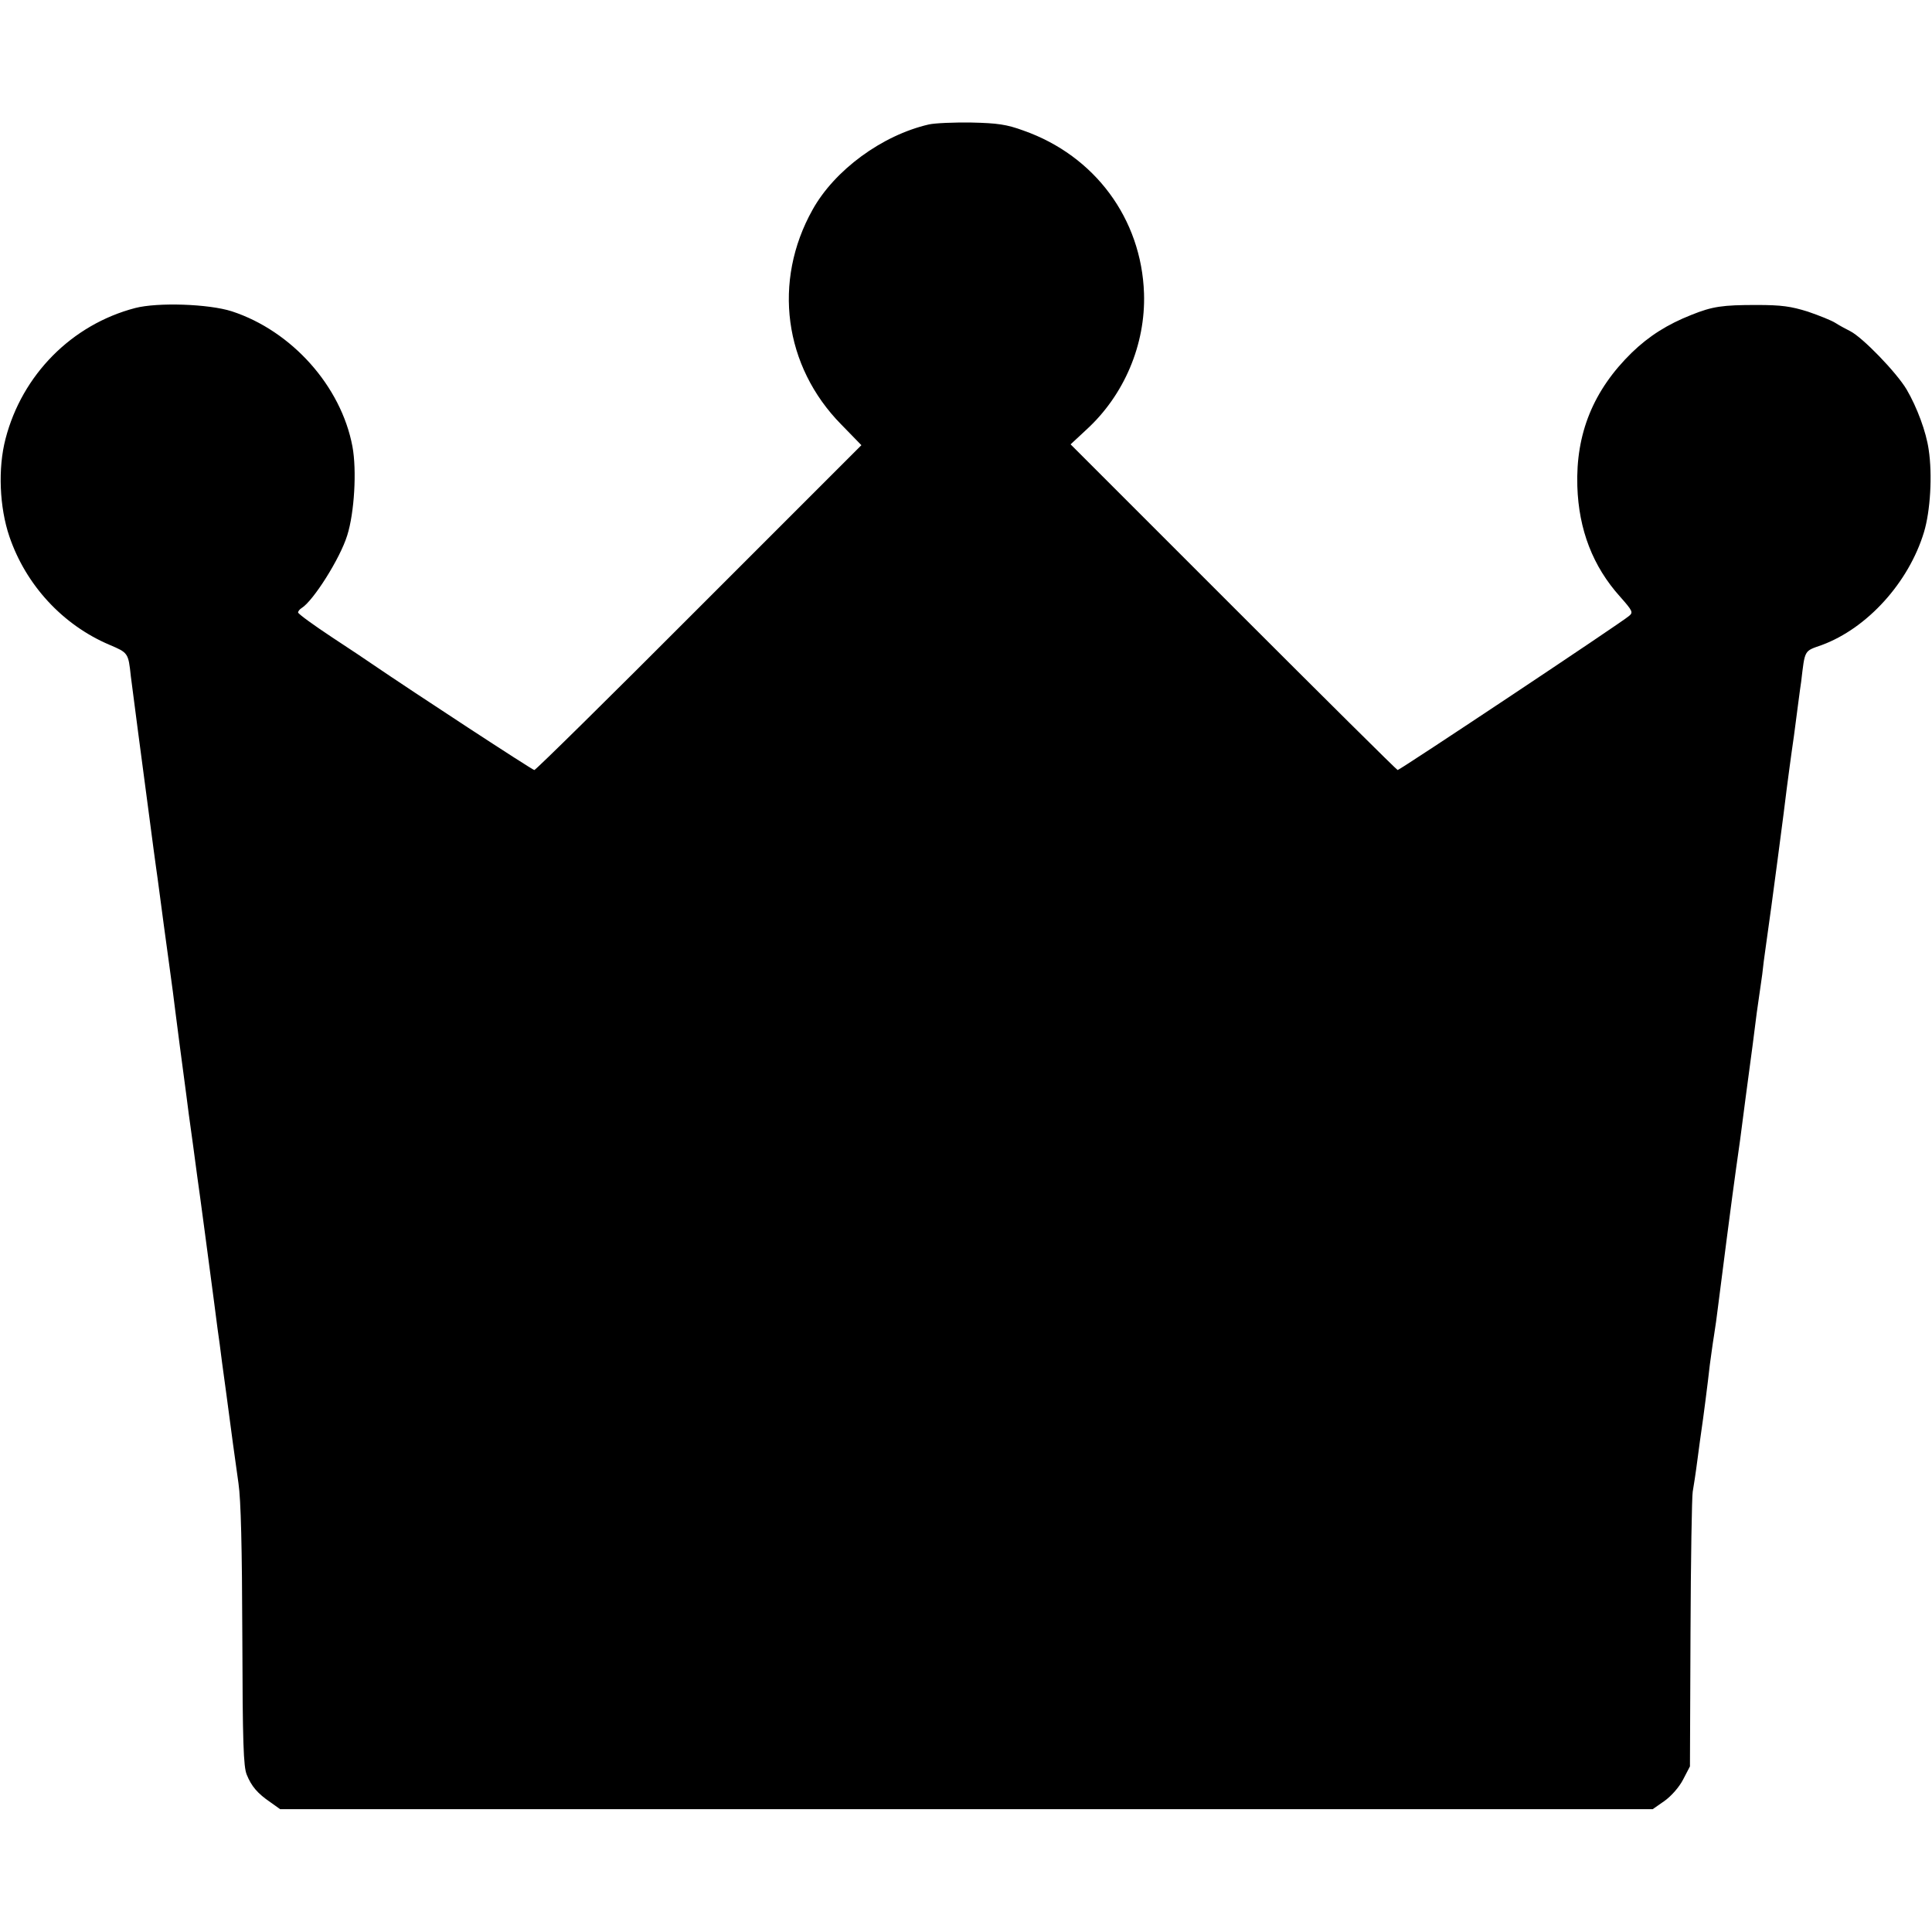
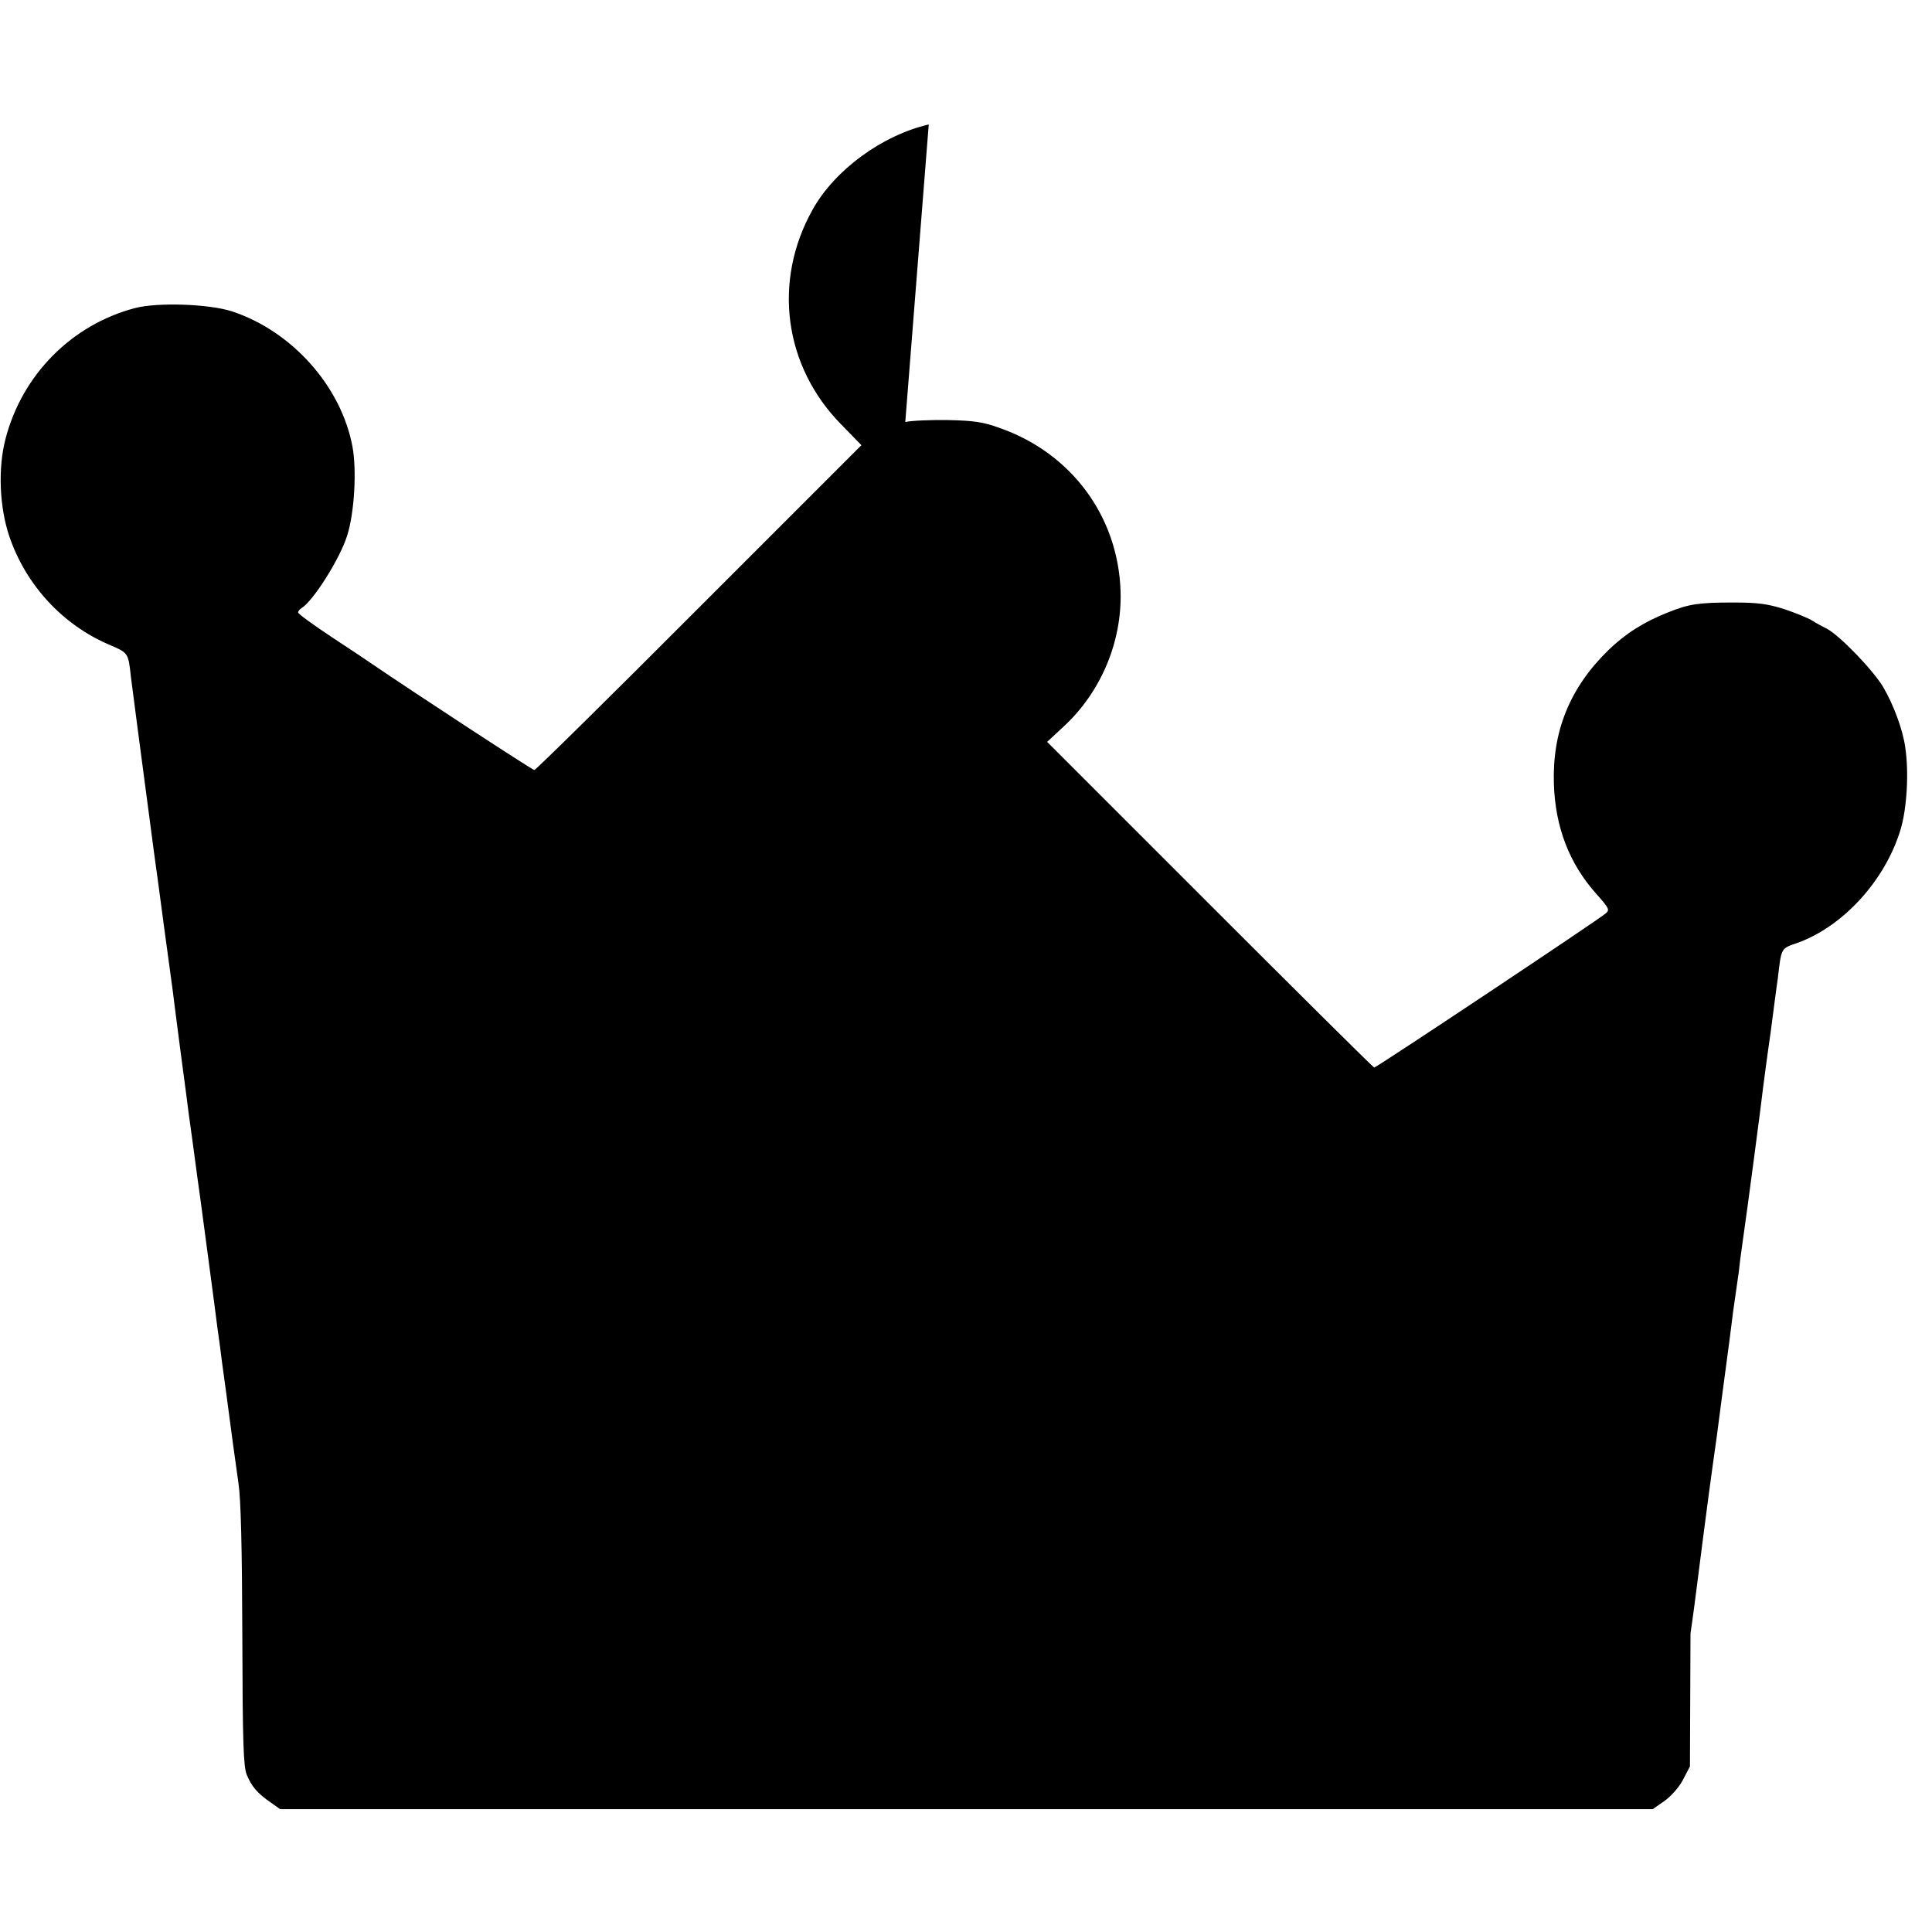
<svg xmlns="http://www.w3.org/2000/svg" version="1" width="933.333" height="933.333" viewBox="0 0 700 700">
-   <path d="M336.5 45.1C319.6 49 302.4 61.6 294.4 76c-14.5 25.9-10.4 56.7 10.4 77.8l7.3 7.5-58.8 58.8C221 252.5 194.1 279 193.6 279c-.7 0-43.8-28.2-58.6-38.3-1.4-1-8-5.4-14.7-9.8-6.8-4.5-12.3-8.5-12.3-9 0-.4.6-1.2 1.3-1.6 4.2-2.6 13.9-17.9 16.5-26.3 2.6-8.2 3.5-23.6 1.9-32.2-4.1-21.9-22-41.9-43.7-49-8.4-2.7-26.9-3.3-35-1.2-23 6-41 24.2-47 47.4-2.8 10.7-2.2 24.8 1.4 35.4 6 17.6 19.3 32 36.2 39.2 6.8 2.9 6.9 2.9 7.8 11.4.3 2.5 1.5 11.5 2.6 20s3 22.5 4.1 31c1.1 8.5 2.2 16.6 2.4 18 .2 1.4.9 6.3 1.5 11s2 15 3.1 23 2.2 16.2 2.4 18.2c1.4 11.1 1.6 12.3 4 30.5.3 2.3.7 5.5.9 7 .5 3.5 2.6 18.8 3.1 22.8.7 4.6 4.4 32.7 6.1 45.5.8 6.3 1.7 13.1 2 15 .2 1.9 1.3 10 2.4 18 2.2 16.7 2.7 20.3 4.4 32.4.9 6 1.3 23.5 1.4 55.5.1 38.5.4 47.2 1.6 50.1 1.7 4.2 3.9 6.8 8.6 10l3.5 2.5H598.8l4.3-3c2.5-1.8 5.3-5 6.7-7.7l2.5-4.8.2-48.2c.1-26.6.5-49.7.8-51.3.3-1.7 1.1-6.8 1.7-11.5.6-4.7 1.3-9.6 1.5-11 .5-3.2 2.3-17.1 3-23.5.4-2.8 1-7.5 1.5-10.5s1.1-7.5 1.4-10c.9-7.3 5.5-42.9 6.6-50.5.6-3.9 2.2-15.6 3.5-26 2.6-19.1 2.7-20.4 4-30.5.4-3 .9-6.2 1-7 .1-.8.6-4 1-7 .3-3 .8-6.6 1-8 .2-1.4.6-4.3.9-6.5.9-5.9 6.5-48.3 7-53 .3-2.2 1.4-10.8 2.6-19 1.1-8.3 2.2-17 2.6-19.5 1.4-11.8 1-11 7.5-13.3 16.5-6.1 31.5-22.7 37-40.9 2.3-7.6 3.1-20.7 1.7-29.9-.9-6.4-4.2-15.3-8-21.8-3.7-6.2-15.9-18.8-20.4-21.1-1.6-.8-4-2.1-5.4-3-1.4-.9-5.9-2.7-10-4.1-6.1-1.9-9.5-2.4-18.5-2.4-12.4 0-16 .5-23.7 3.6-8.6 3.4-15.3 7.6-21.6 13.7-13.9 13.6-20.3 29.3-19.7 48.4.5 15.7 5.6 29 15.5 40 4.6 5.2 4.8 5.7 3.2 7-2.3 2.1-83 55.8-83.8 55.8-.3 0-27.1-26.6-59.5-59l-59-59 5.7-5.3c13.7-12.5 21.5-30.9 20.9-49.4-.9-27-17.8-49.9-43.7-59-6-2.2-9.4-2.7-18.8-2.9-6.3-.1-13.3.2-15.5.7z" />
+   <path d="M336.5 45.1C319.6 49 302.4 61.6 294.4 76c-14.5 25.9-10.4 56.7 10.4 77.8l7.3 7.5-58.8 58.8C221 252.5 194.1 279 193.6 279c-.7 0-43.8-28.2-58.6-38.3-1.4-1-8-5.4-14.7-9.8-6.8-4.5-12.3-8.5-12.3-9 0-.4.6-1.2 1.3-1.6 4.2-2.6 13.9-17.9 16.5-26.3 2.6-8.2 3.5-23.6 1.9-32.2-4.1-21.9-22-41.9-43.7-49-8.4-2.7-26.9-3.3-35-1.2-23 6-41 24.2-47 47.4-2.8 10.7-2.2 24.8 1.4 35.4 6 17.6 19.3 32 36.2 39.2 6.8 2.9 6.9 2.9 7.8 11.4.3 2.5 1.5 11.5 2.6 20s3 22.5 4.1 31c1.1 8.5 2.2 16.6 2.4 18 .2 1.4.9 6.3 1.5 11s2 15 3.1 23 2.2 16.2 2.4 18.2c1.4 11.1 1.6 12.3 4 30.5.3 2.3.7 5.5.9 7 .5 3.5 2.6 18.8 3.1 22.8.7 4.6 4.4 32.7 6.1 45.5.8 6.3 1.7 13.1 2 15 .2 1.9 1.3 10 2.4 18 2.2 16.7 2.7 20.3 4.4 32.4.9 6 1.3 23.5 1.4 55.5.1 38.5.4 47.2 1.6 50.1 1.7 4.2 3.9 6.8 8.6 10l3.5 2.5H598.8l4.3-3c2.5-1.8 5.3-5 6.7-7.7l2.5-4.8.2-48.2s1.1-7.5 1.4-10c.9-7.3 5.5-42.9 6.6-50.5.6-3.9 2.2-15.6 3.5-26 2.6-19.1 2.7-20.4 4-30.5.4-3 .9-6.2 1-7 .1-.8.6-4 1-7 .3-3 .8-6.6 1-8 .2-1.4.6-4.3.9-6.5.9-5.9 6.5-48.3 7-53 .3-2.2 1.4-10.8 2.6-19 1.1-8.3 2.2-17 2.6-19.5 1.4-11.8 1-11 7.5-13.3 16.5-6.1 31.5-22.7 37-40.9 2.3-7.6 3.1-20.7 1.7-29.9-.9-6.4-4.2-15.3-8-21.8-3.7-6.2-15.9-18.8-20.4-21.1-1.6-.8-4-2.1-5.4-3-1.4-.9-5.9-2.7-10-4.1-6.1-1.9-9.5-2.4-18.5-2.4-12.4 0-16 .5-23.7 3.6-8.6 3.4-15.3 7.6-21.6 13.7-13.9 13.6-20.3 29.3-19.7 48.4.5 15.7 5.6 29 15.5 40 4.6 5.2 4.8 5.7 3.2 7-2.3 2.1-83 55.8-83.8 55.8-.3 0-27.1-26.6-59.5-59l-59-59 5.7-5.3c13.7-12.5 21.5-30.9 20.9-49.4-.9-27-17.8-49.9-43.7-59-6-2.2-9.4-2.7-18.8-2.9-6.3-.1-13.3.2-15.5.7z" />
</svg>